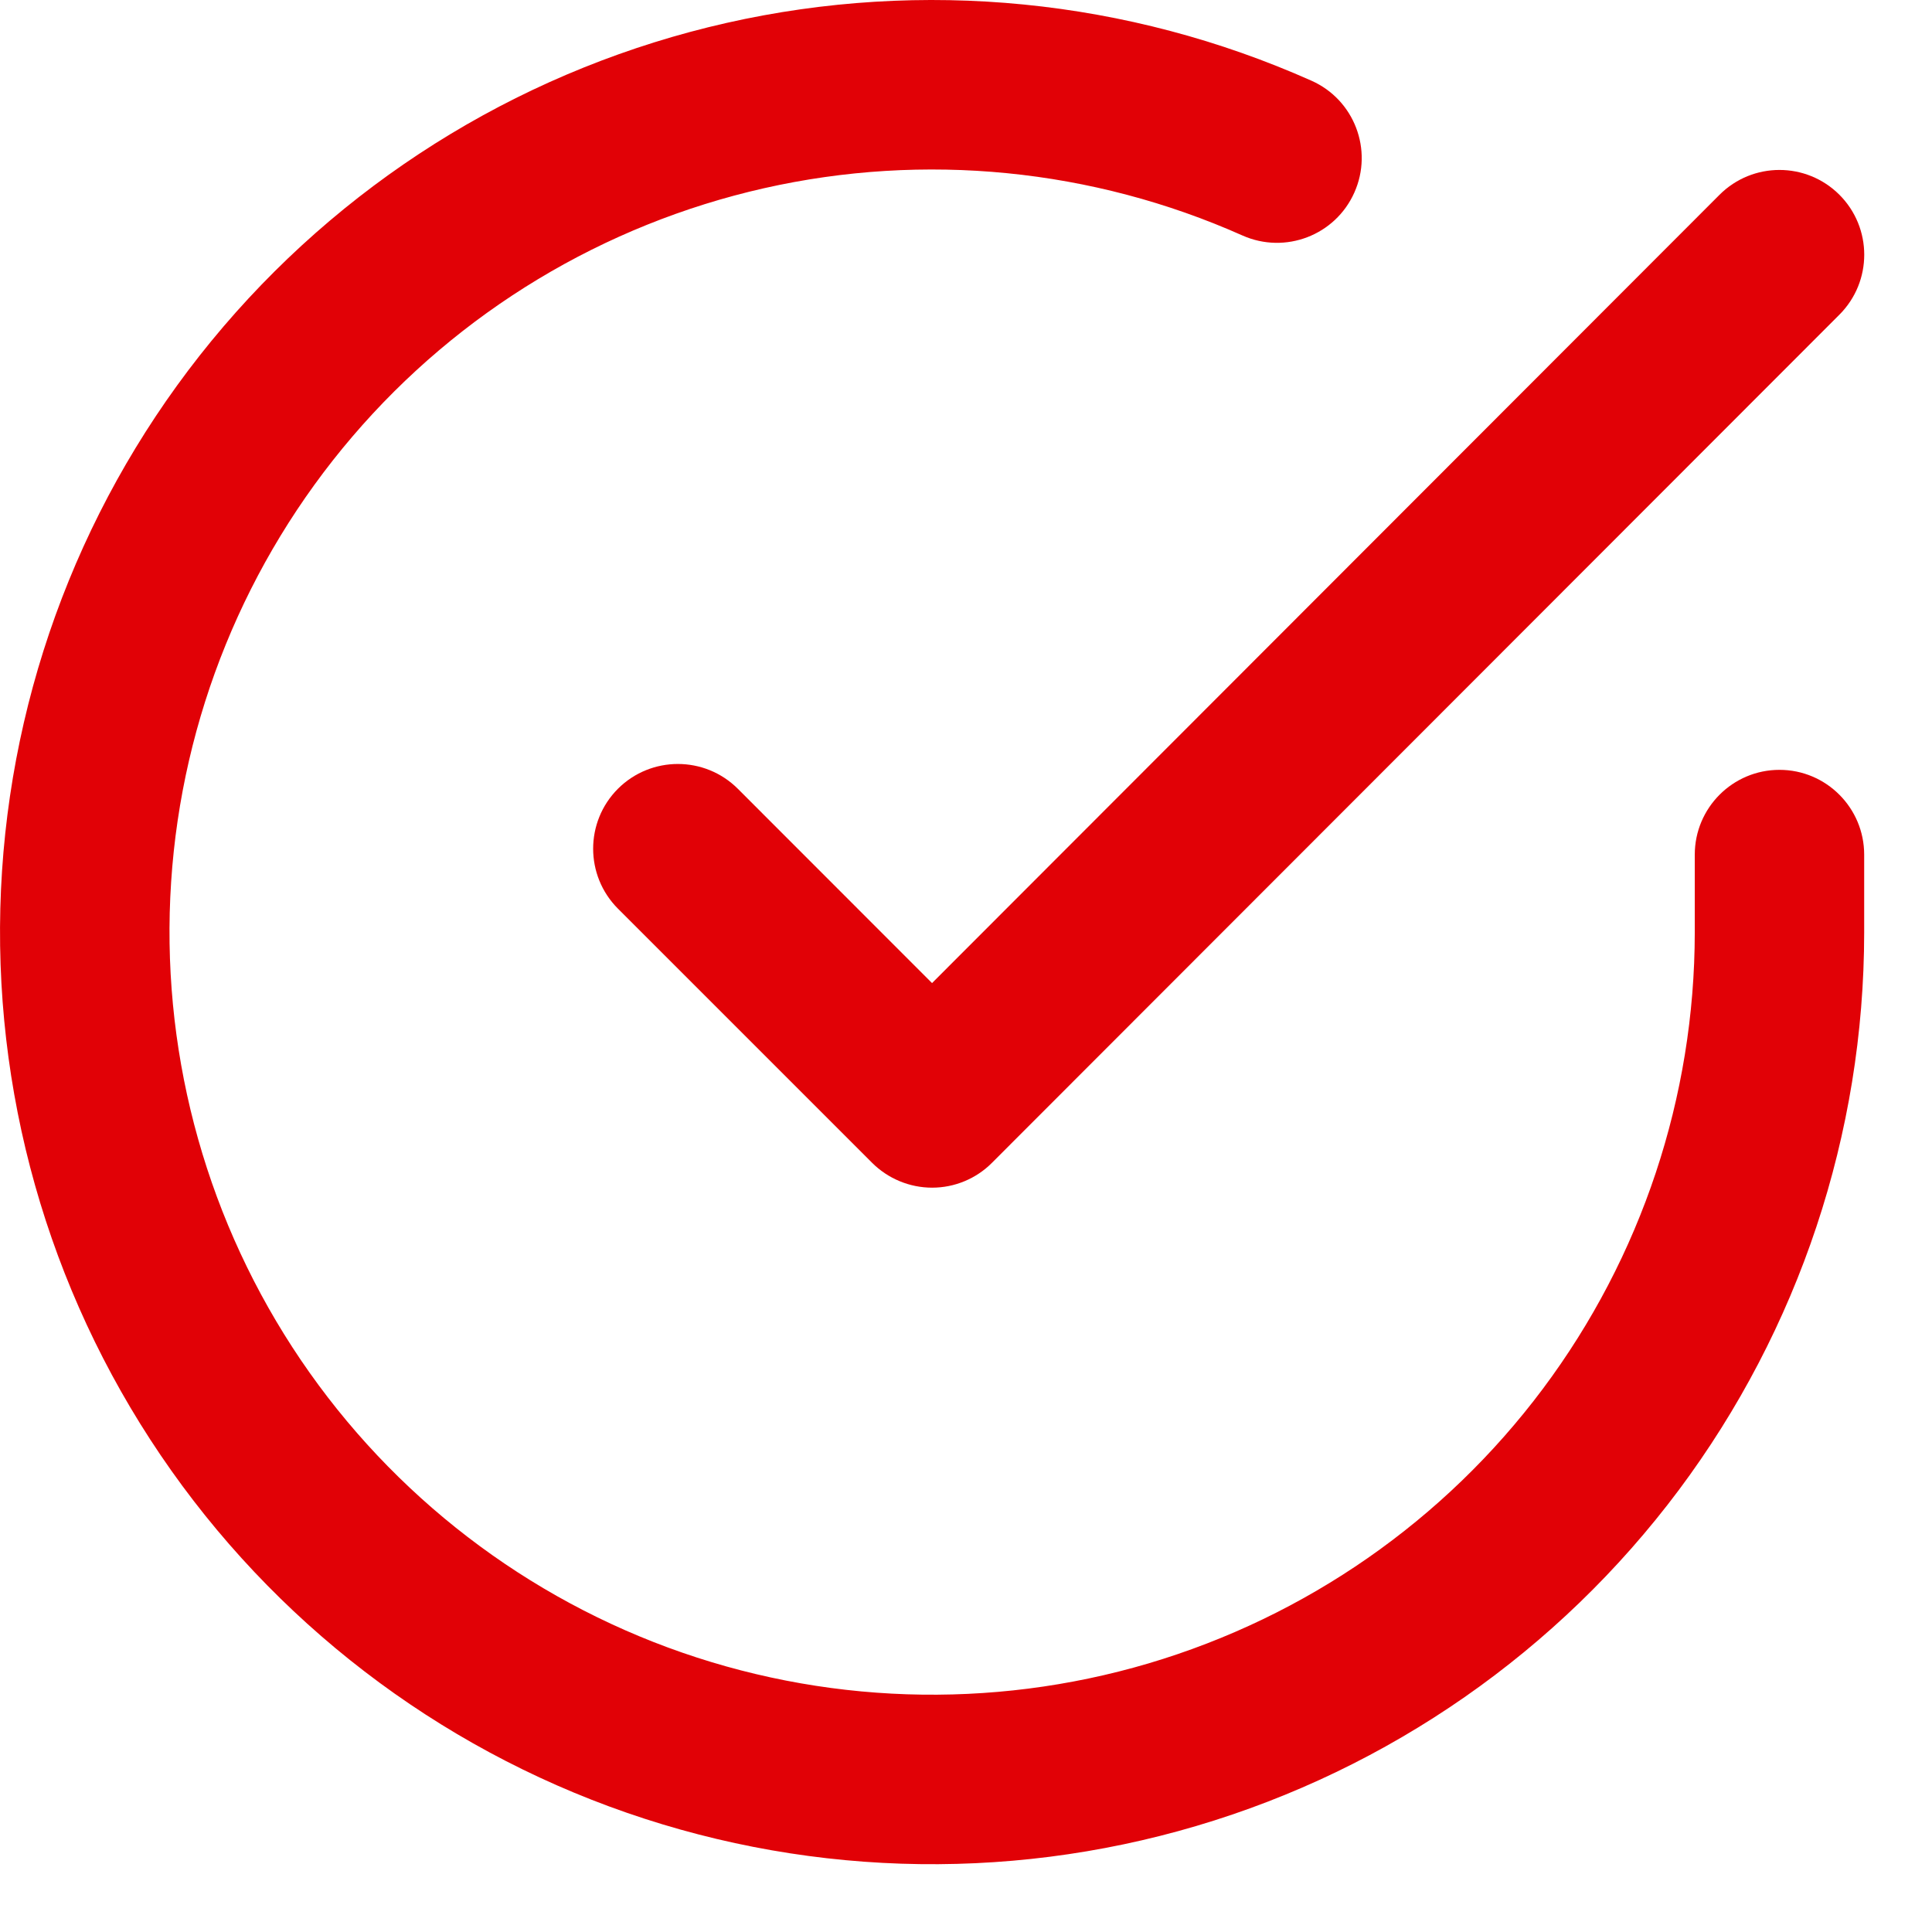
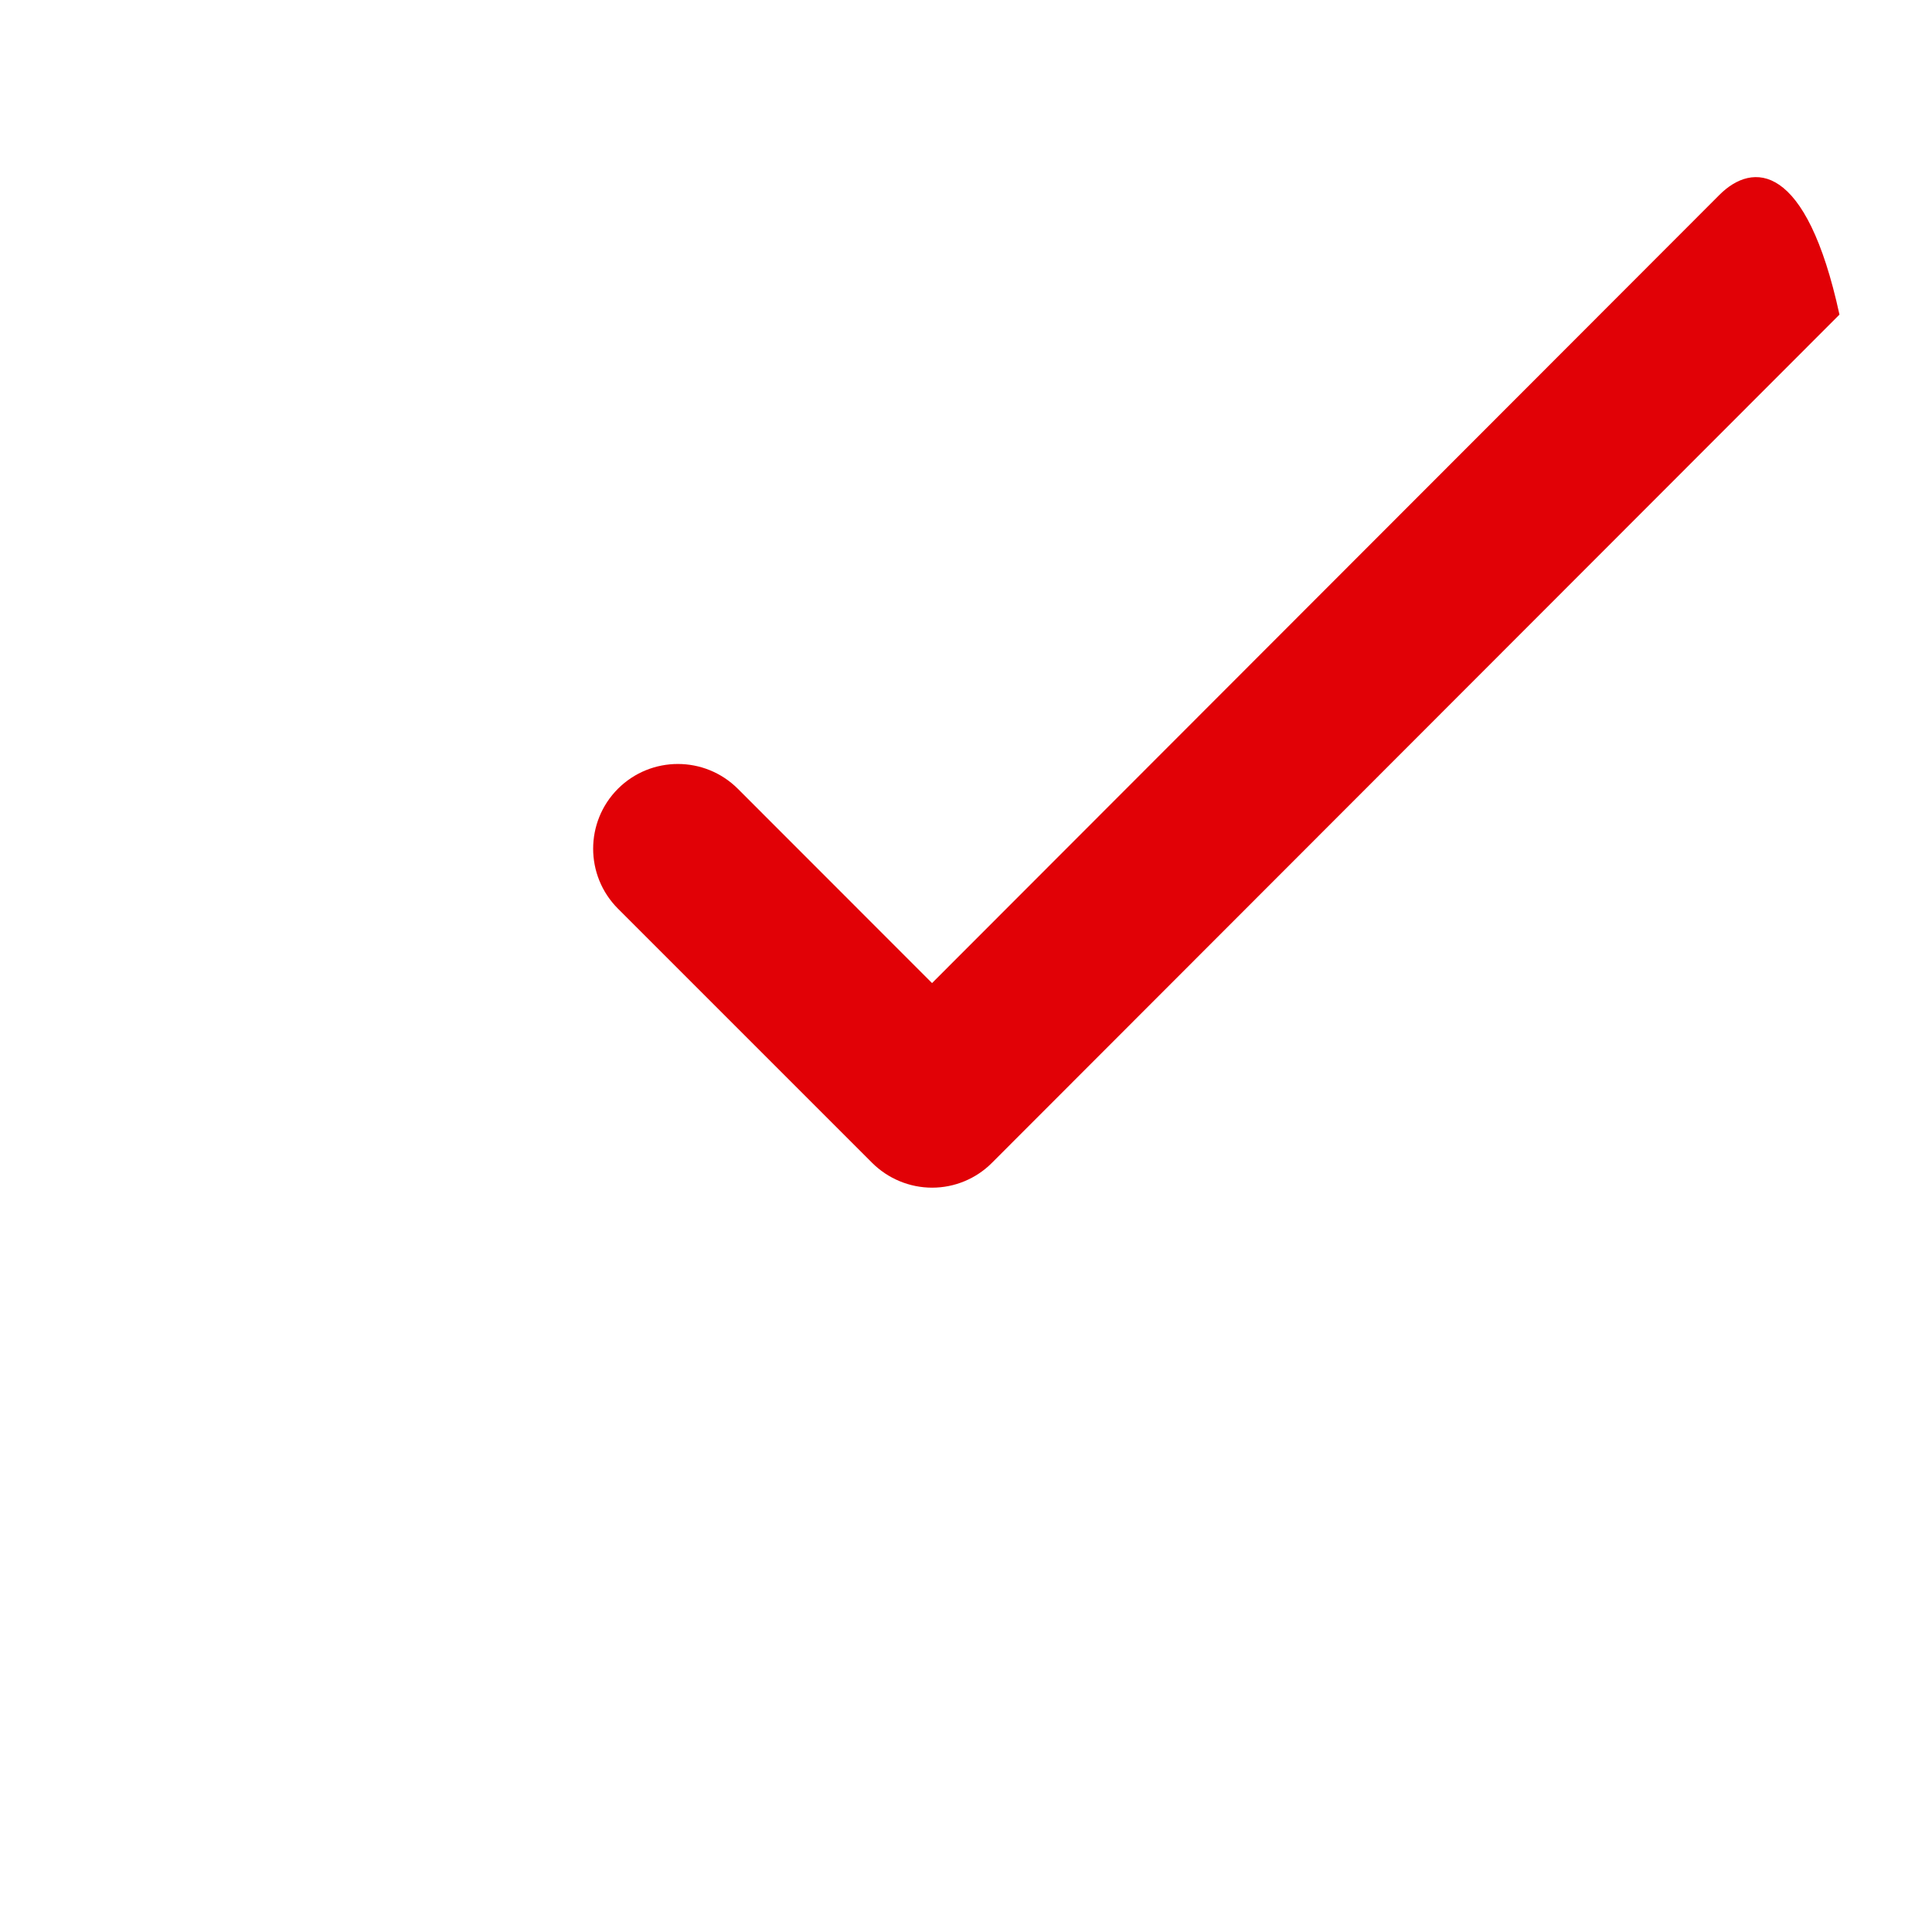
<svg xmlns="http://www.w3.org/2000/svg" fill="none" height="100%" overflow="visible" preserveAspectRatio="none" style="display: block;" viewBox="0 0 19 19" width="100%">
  <g id="Shape">
-     <path d="M7.514 1.851C9.091 1.495 10.742 1.658 12.219 2.316C12.64 2.503 13.132 2.314 13.319 1.894C13.507 1.474 13.318 0.981 12.898 0.794C11.092 -0.011 9.075 -0.21 7.147 0.225C5.218 0.661 3.483 1.708 2.198 3.211C0.914 4.714 0.15 6.591 0.02 8.564C-0.11 10.536 0.401 12.498 1.477 14.156C2.553 15.814 4.136 17.08 5.99 17.765C7.844 18.45 9.87 18.518 11.766 17.957C13.661 17.397 15.325 16.238 16.509 14.655C17.692 13.072 18.332 11.149 18.333 9.172V8.405C18.333 7.945 17.96 7.571 17.5 7.571C17.04 7.571 16.667 7.945 16.667 8.405V9.171C16.666 10.788 16.142 12.362 15.174 13.657C14.205 14.953 12.844 15.9 11.293 16.359C9.742 16.817 8.085 16.762 6.568 16.202C5.05 15.641 3.755 14.605 2.875 13.249C1.995 11.892 1.577 10.287 1.683 8.673C1.789 7.059 2.415 5.523 3.465 4.294C4.516 3.064 5.936 2.208 7.514 1.851Z" fill="#E10106" />
-     <path d="M18.09 3.094C18.415 2.768 18.415 2.241 18.089 1.915C17.763 1.59 17.236 1.59 16.91 1.916L9.166 9.668L7.256 7.757C6.93 7.432 6.403 7.432 6.077 7.757C5.752 8.083 5.752 8.61 6.077 8.936L8.577 11.436C8.734 11.592 8.946 11.68 9.167 11.68C9.388 11.68 9.6 11.592 9.756 11.435L18.09 3.094Z" fill="#E10106" />
+     <path d="M18.09 3.094C17.763 1.59 17.236 1.59 16.91 1.916L9.166 9.668L7.256 7.757C6.93 7.432 6.403 7.432 6.077 7.757C5.752 8.083 5.752 8.61 6.077 8.936L8.577 11.436C8.734 11.592 8.946 11.68 9.167 11.68C9.388 11.68 9.6 11.592 9.756 11.435L18.09 3.094Z" fill="#E10106" />
  </g>
</svg>